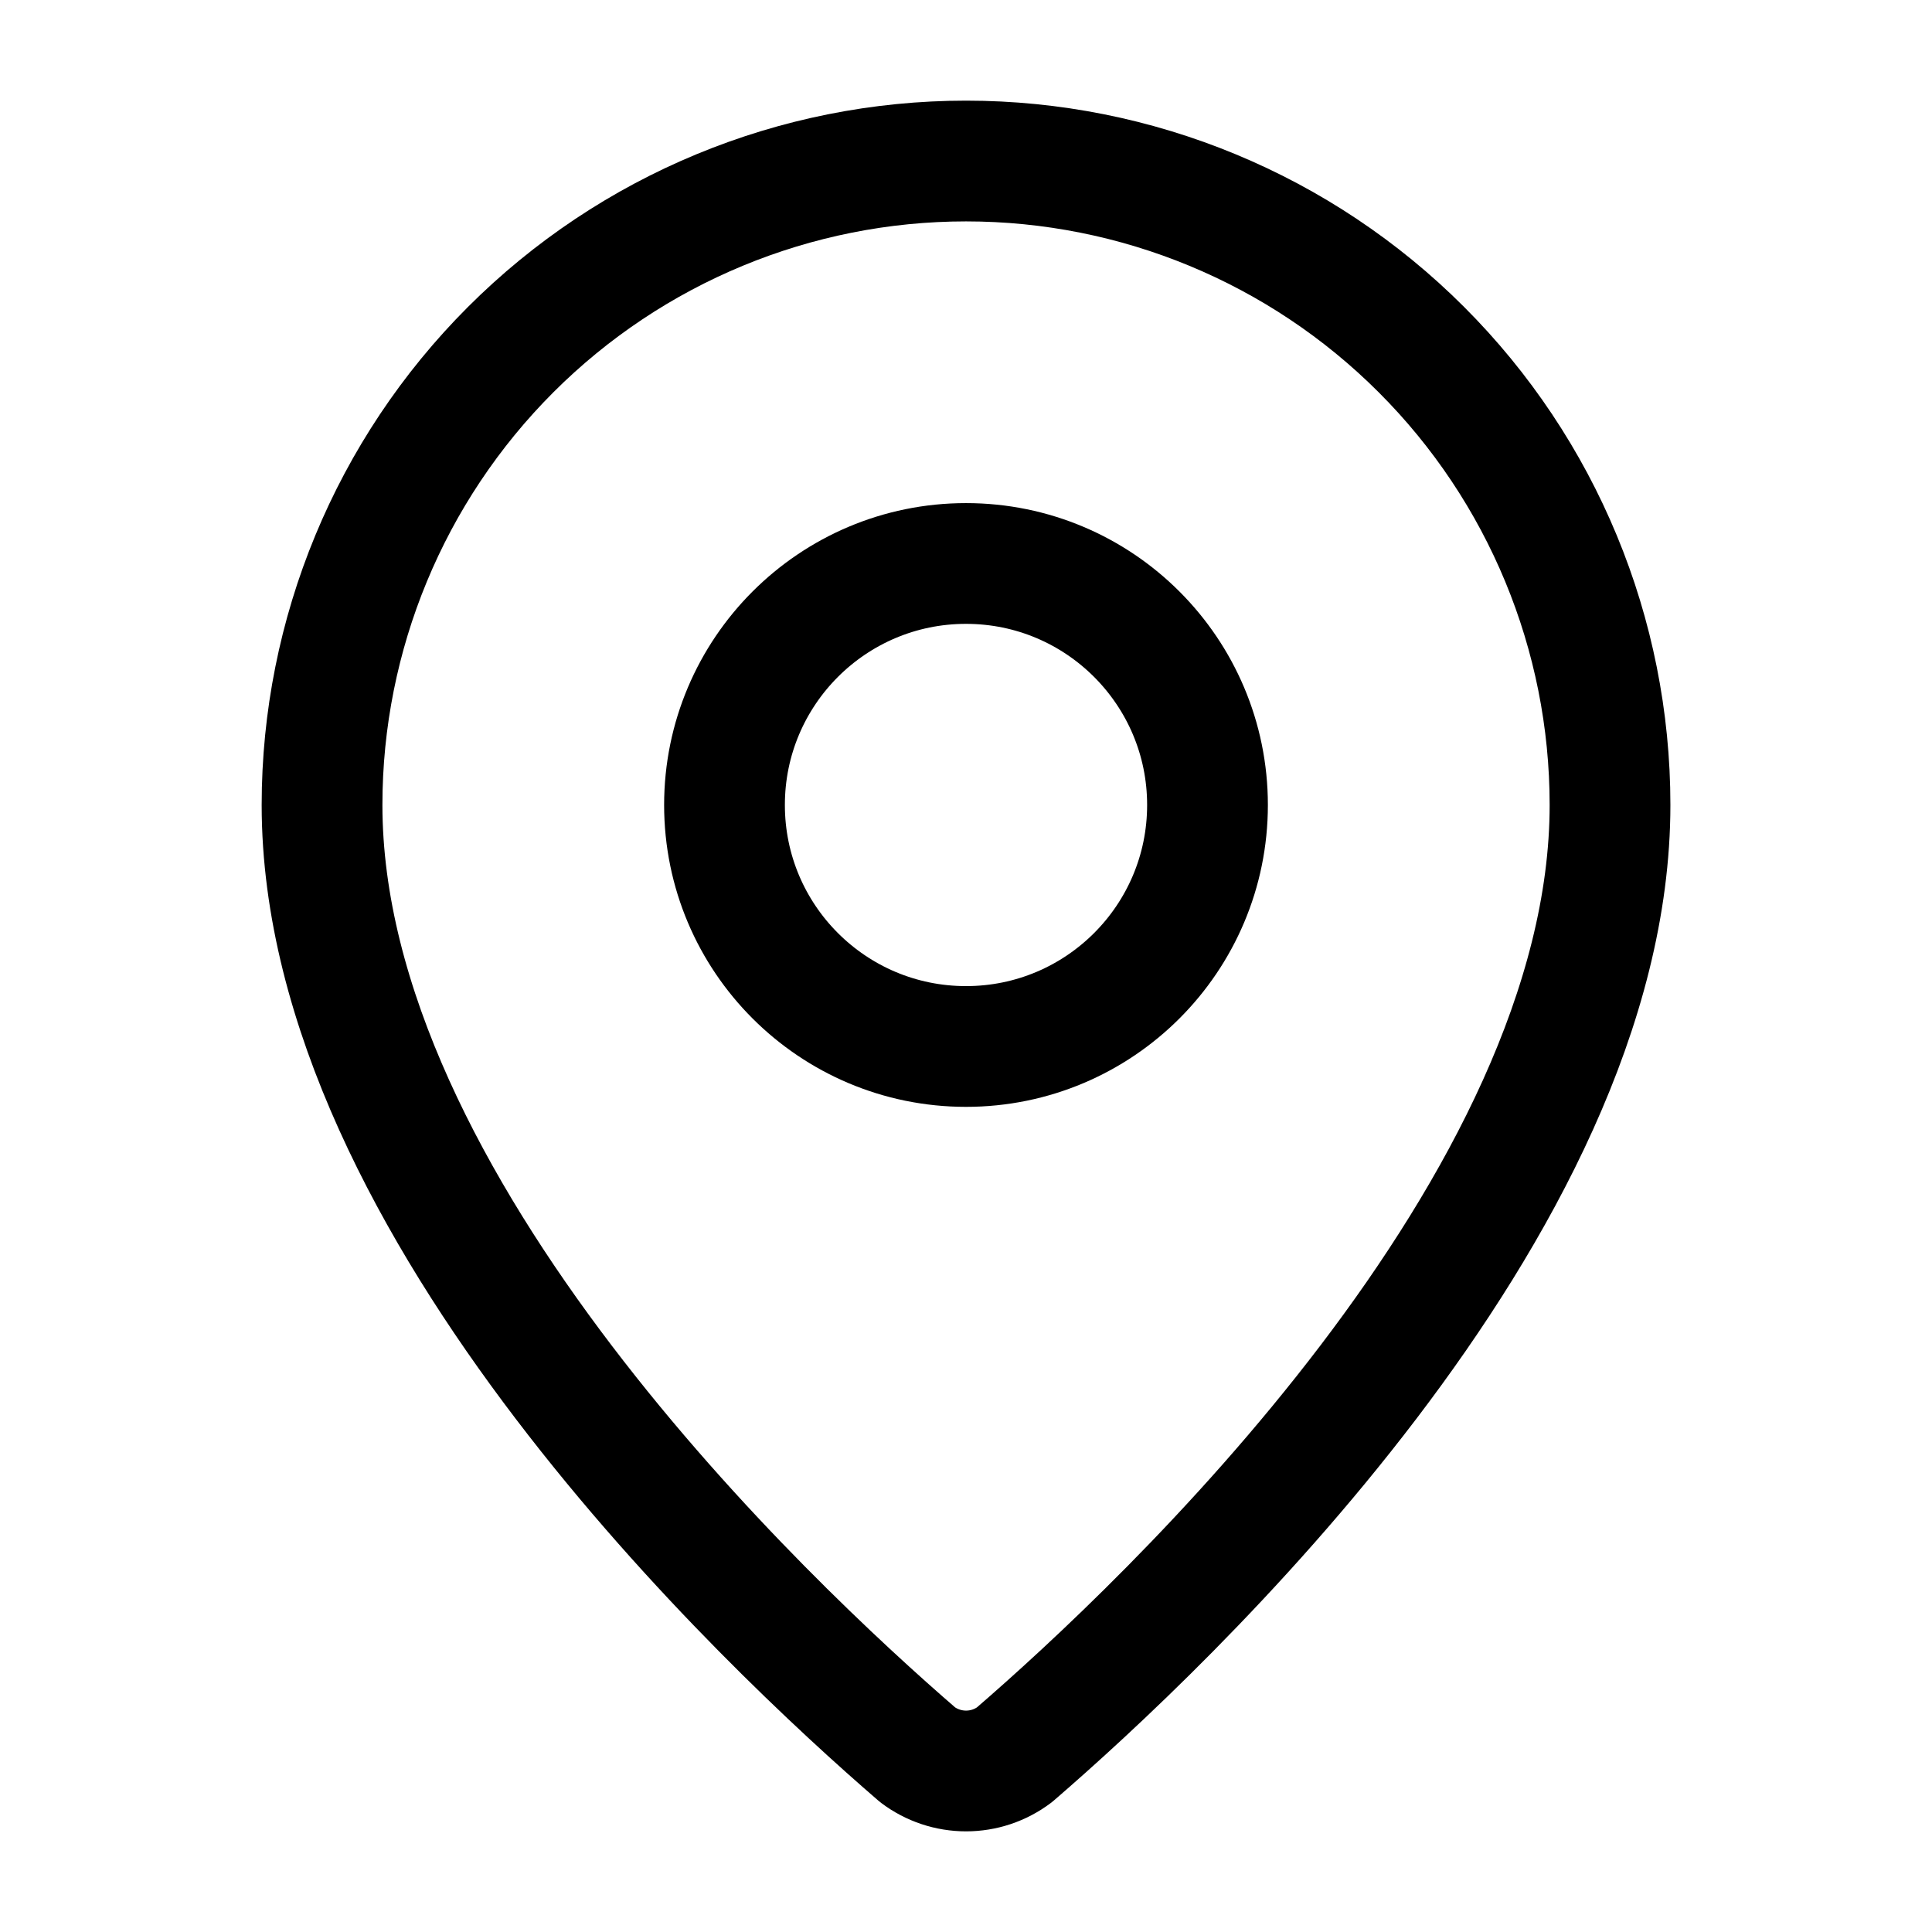
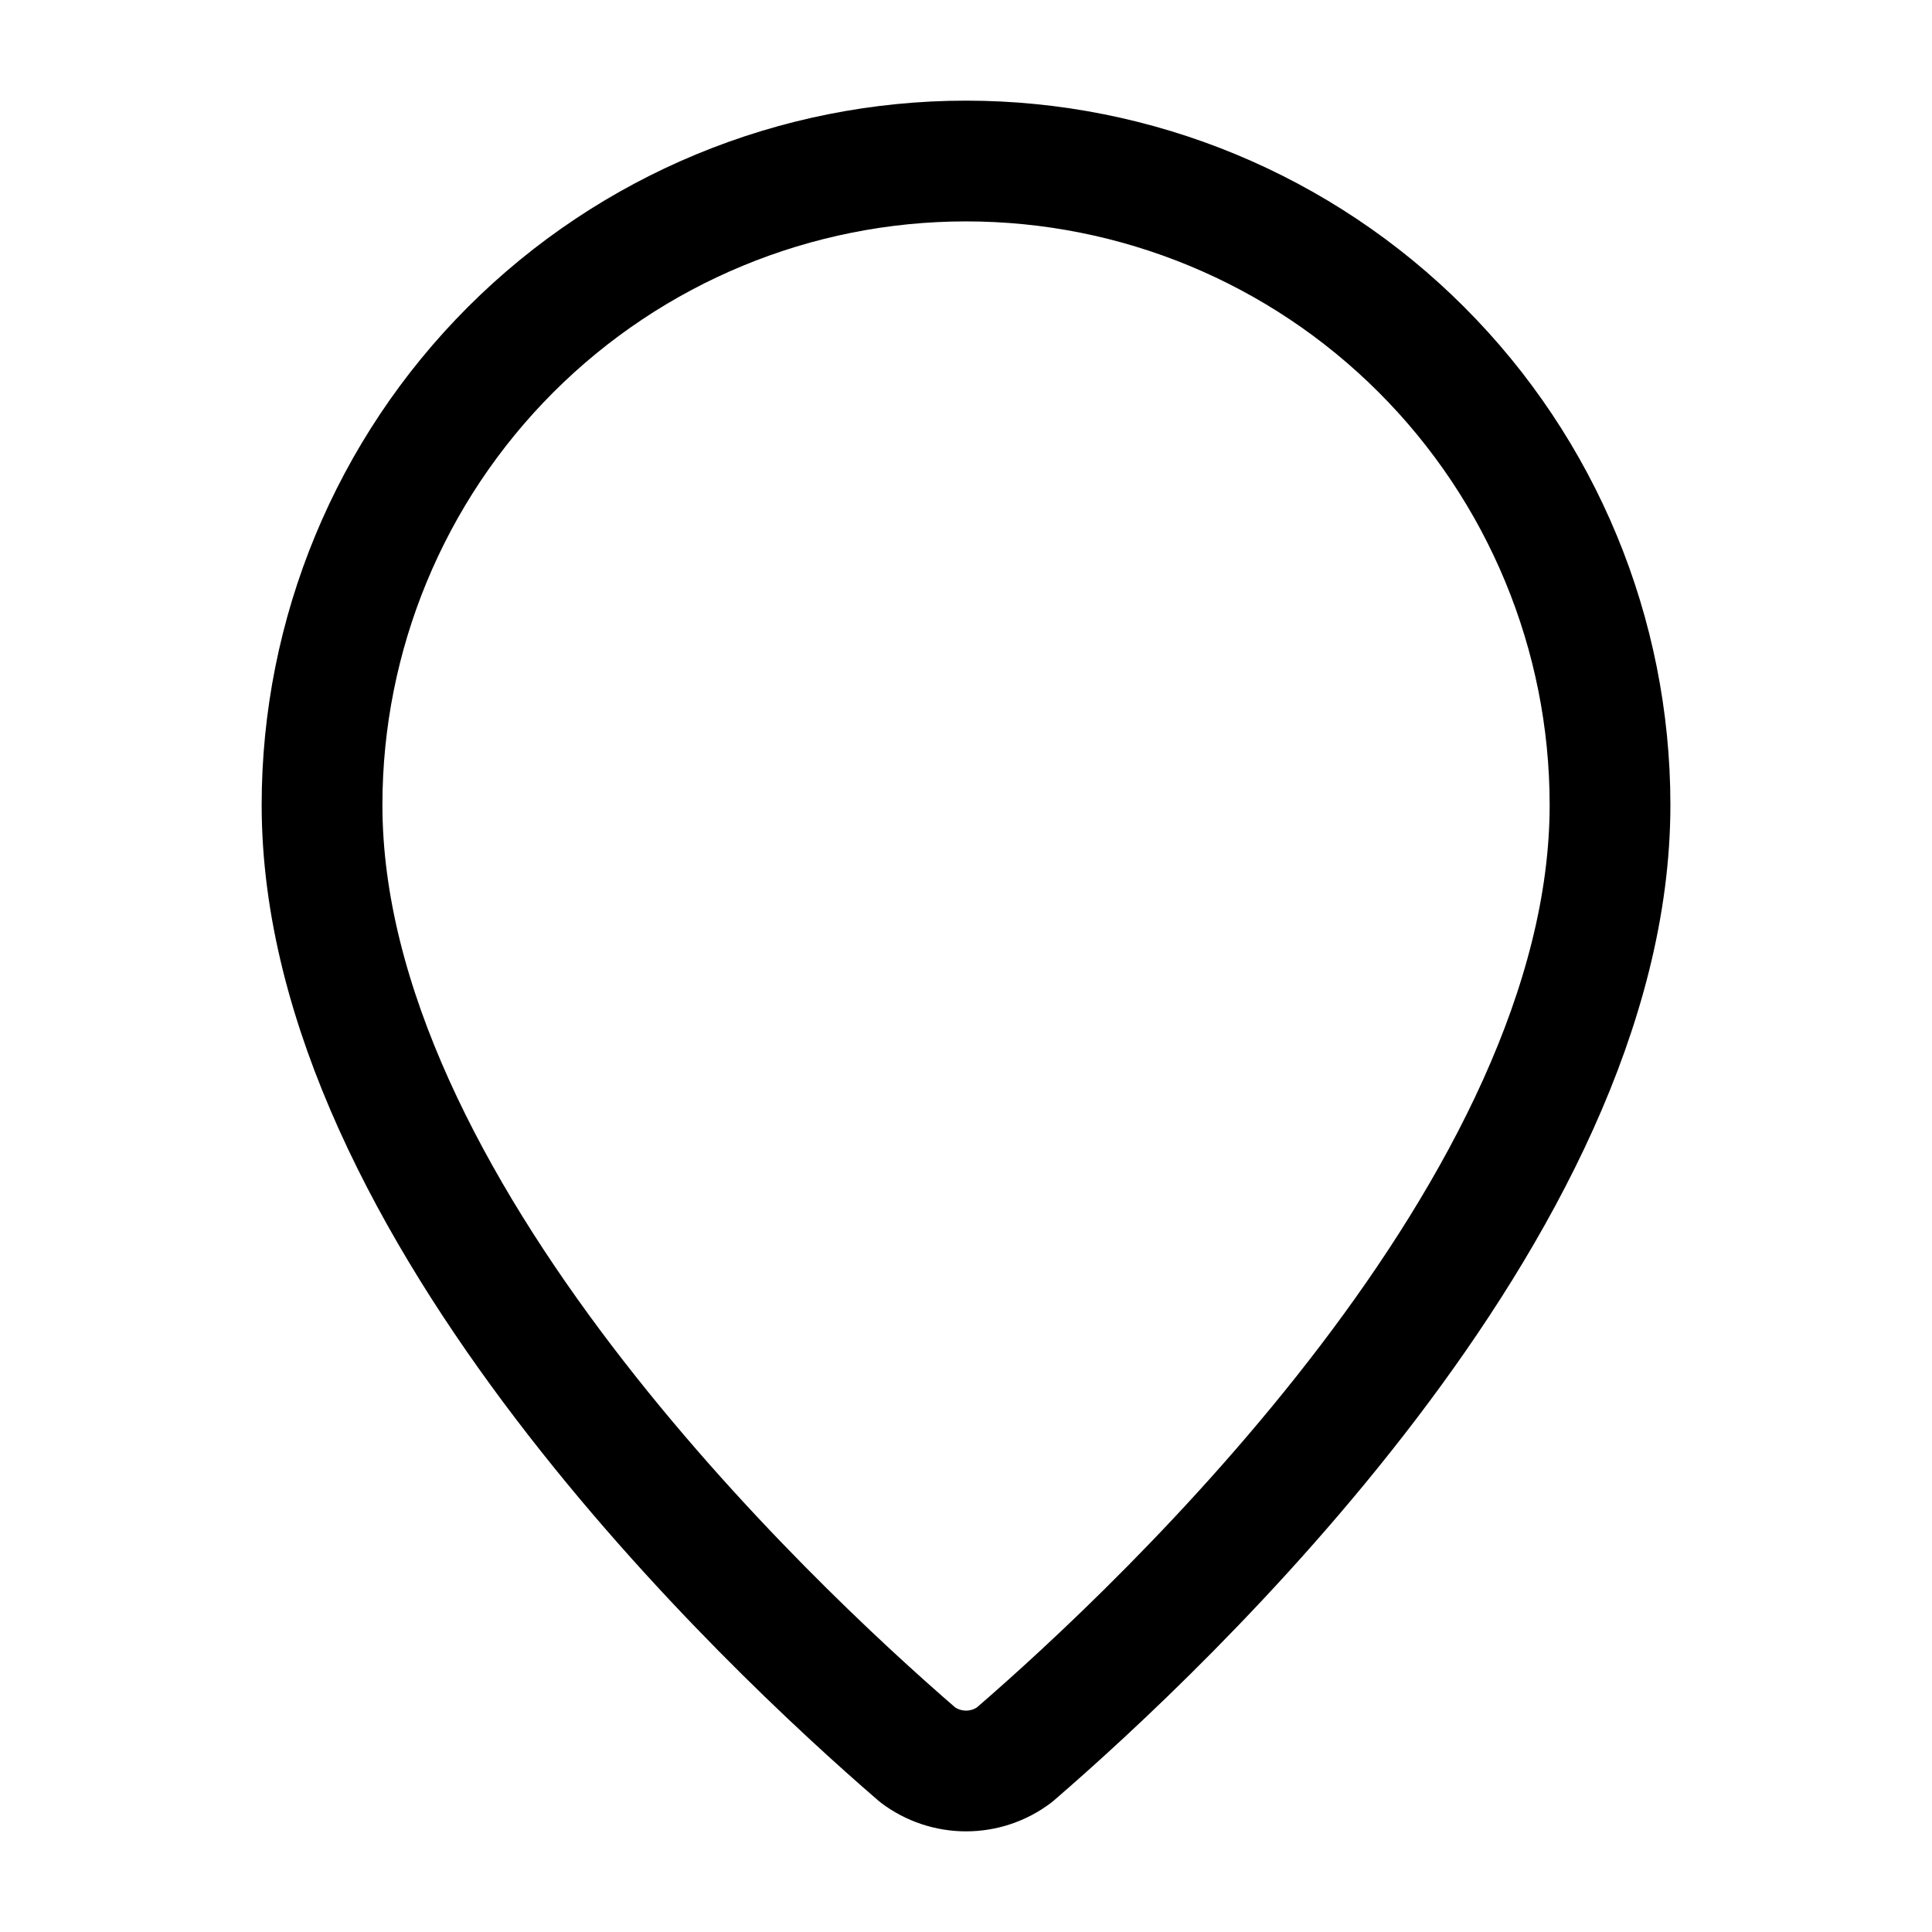
<svg xmlns="http://www.w3.org/2000/svg" width="32" height="32" viewBox="0 0 32 32" fill="none">
  <path d="M26.667 13.333C26.667 19.991 19.282 26.924 16.802 29.065C16.571 29.239 16.29 29.333 16.001 29.333C15.712 29.333 15.43 29.239 15.199 29.065C12.719 26.924 5.334 19.991 5.334 13.333C5.334 10.504 6.458 7.791 8.458 5.791C10.459 3.79 13.172 2.667 16.001 2.667C18.83 2.667 21.543 3.79 23.543 5.791C25.544 7.791 26.667 10.504 26.667 13.333Z" stroke="black" stroke-width="2" stroke-linecap="round" stroke-linejoin="round" />
-   <path d="M16 17.333C18.209 17.333 20 15.543 20 13.333C20 11.124 18.209 9.333 16 9.333C13.791 9.333 12 11.124 12 13.333C12 15.543 13.791 17.333 16 17.333Z" stroke="black" stroke-width="2" stroke-linecap="round" stroke-linejoin="round" />
</svg>